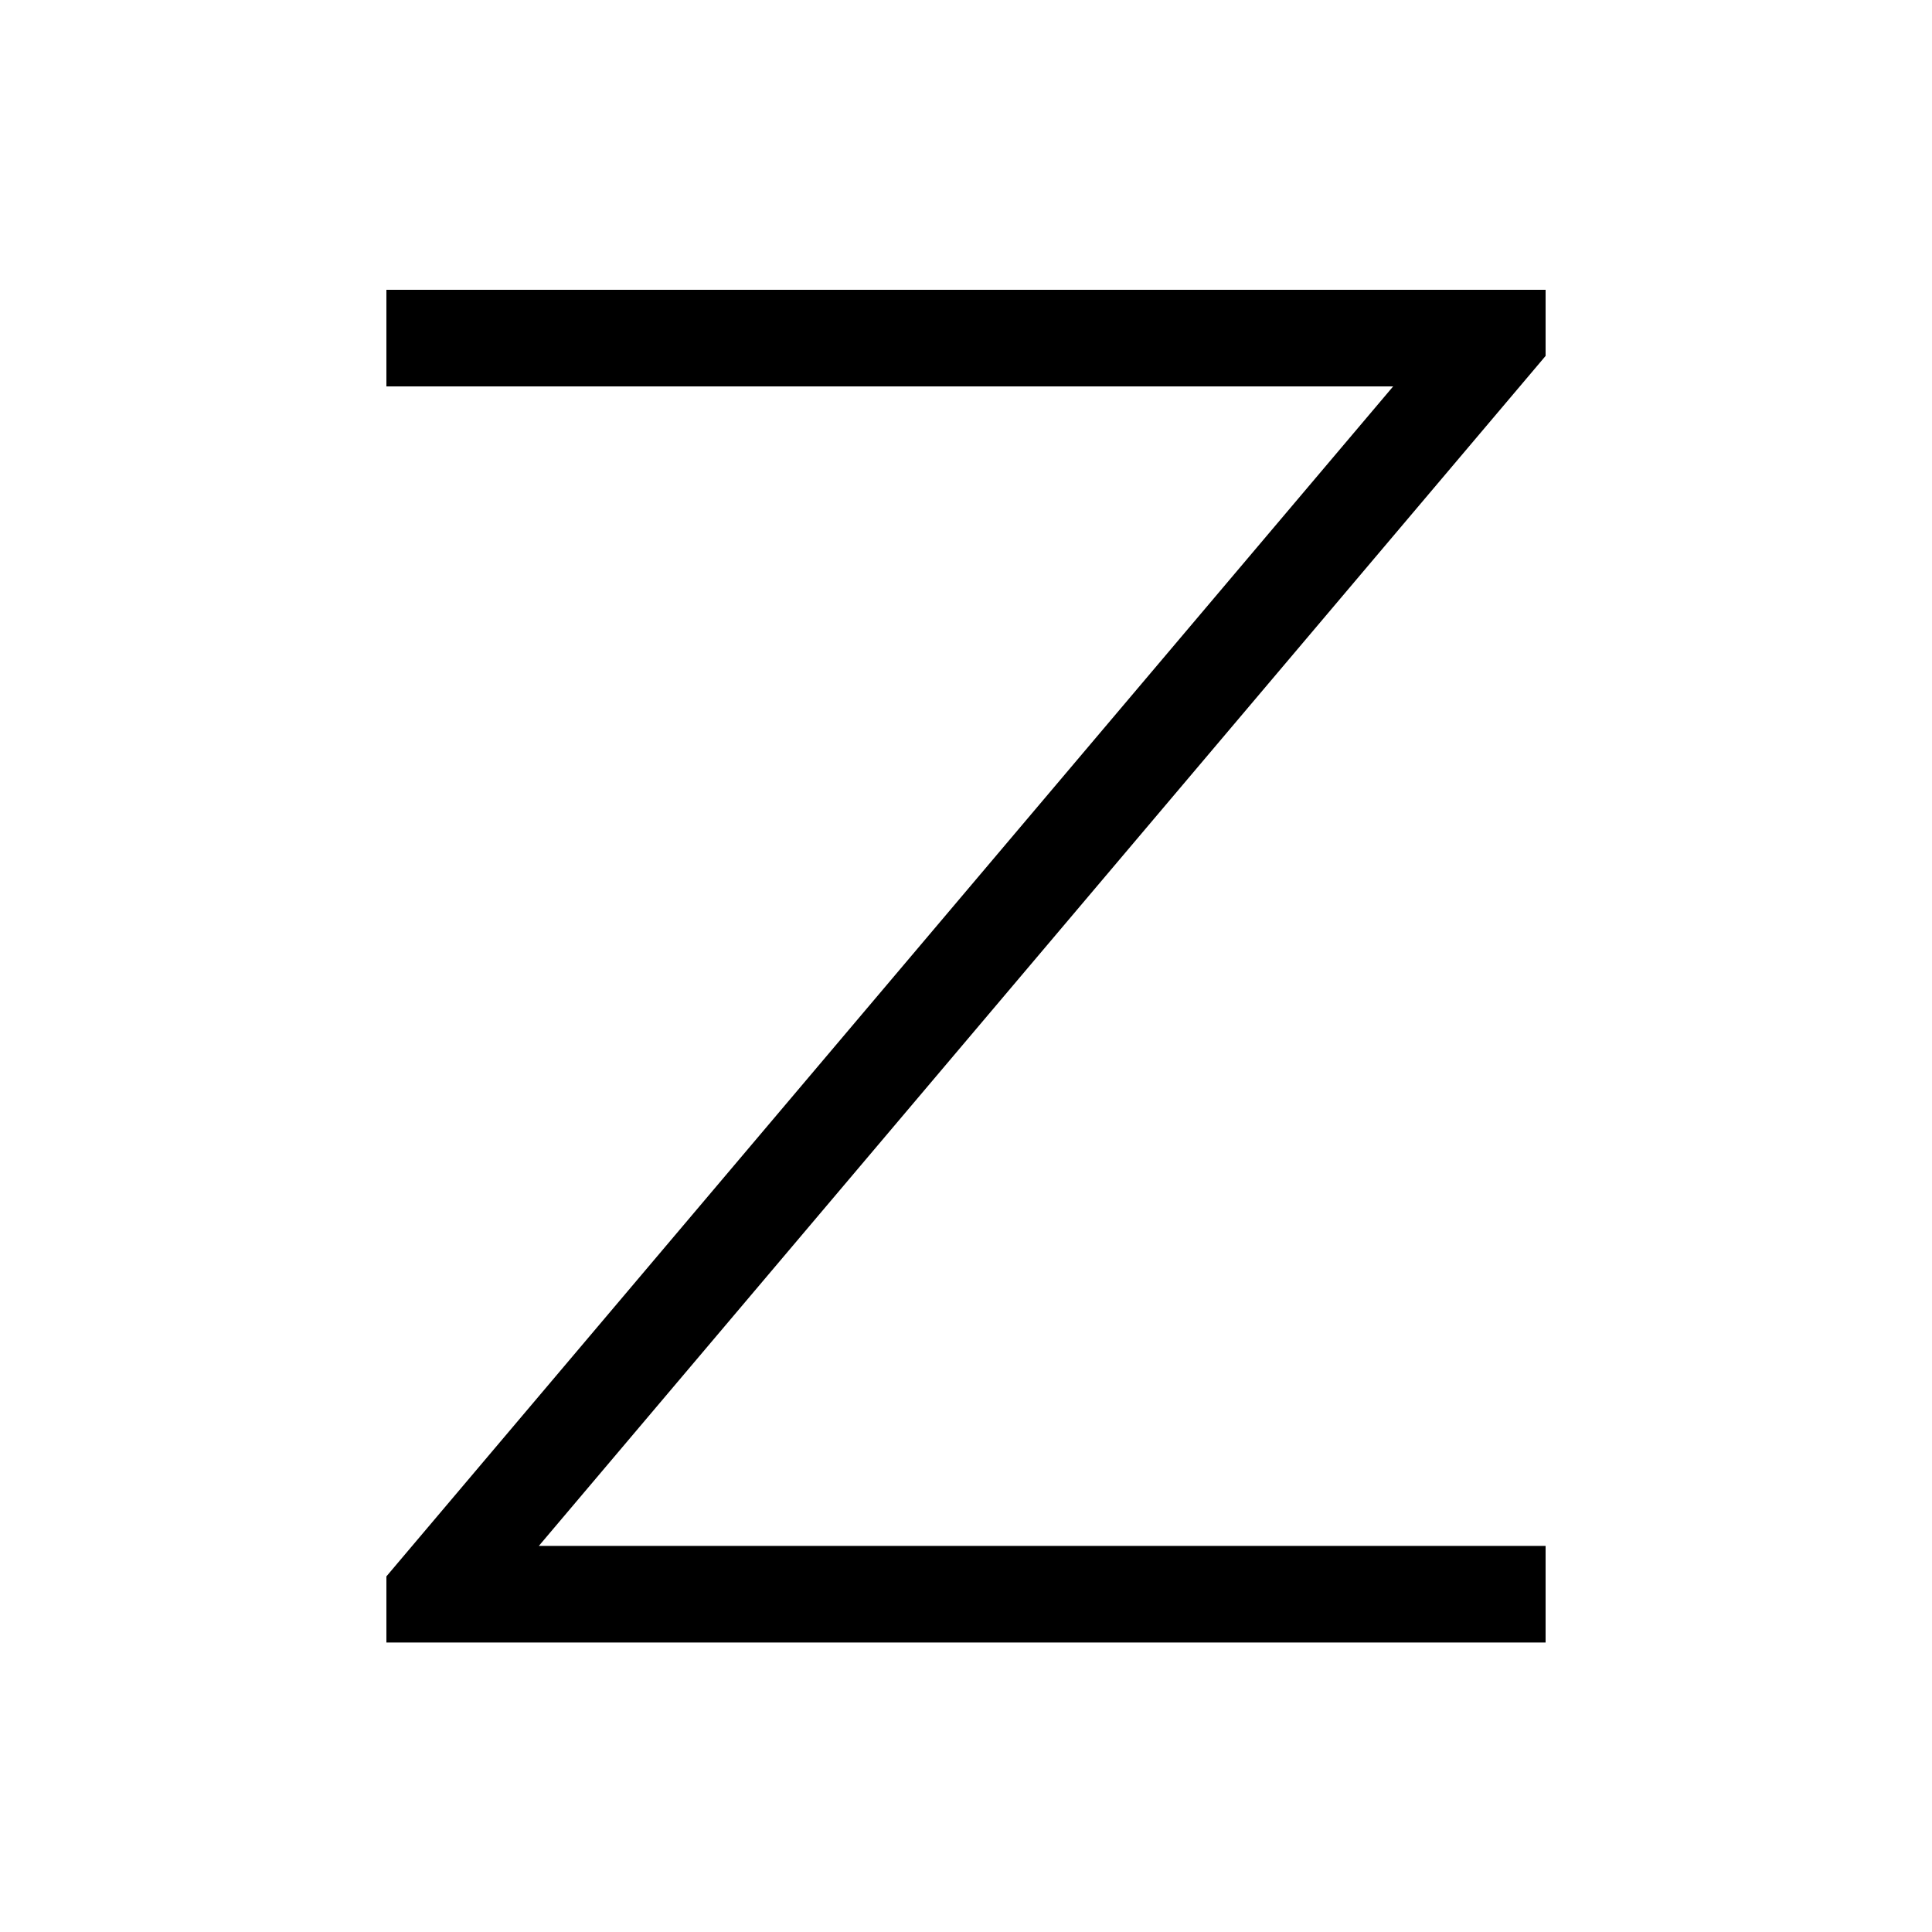
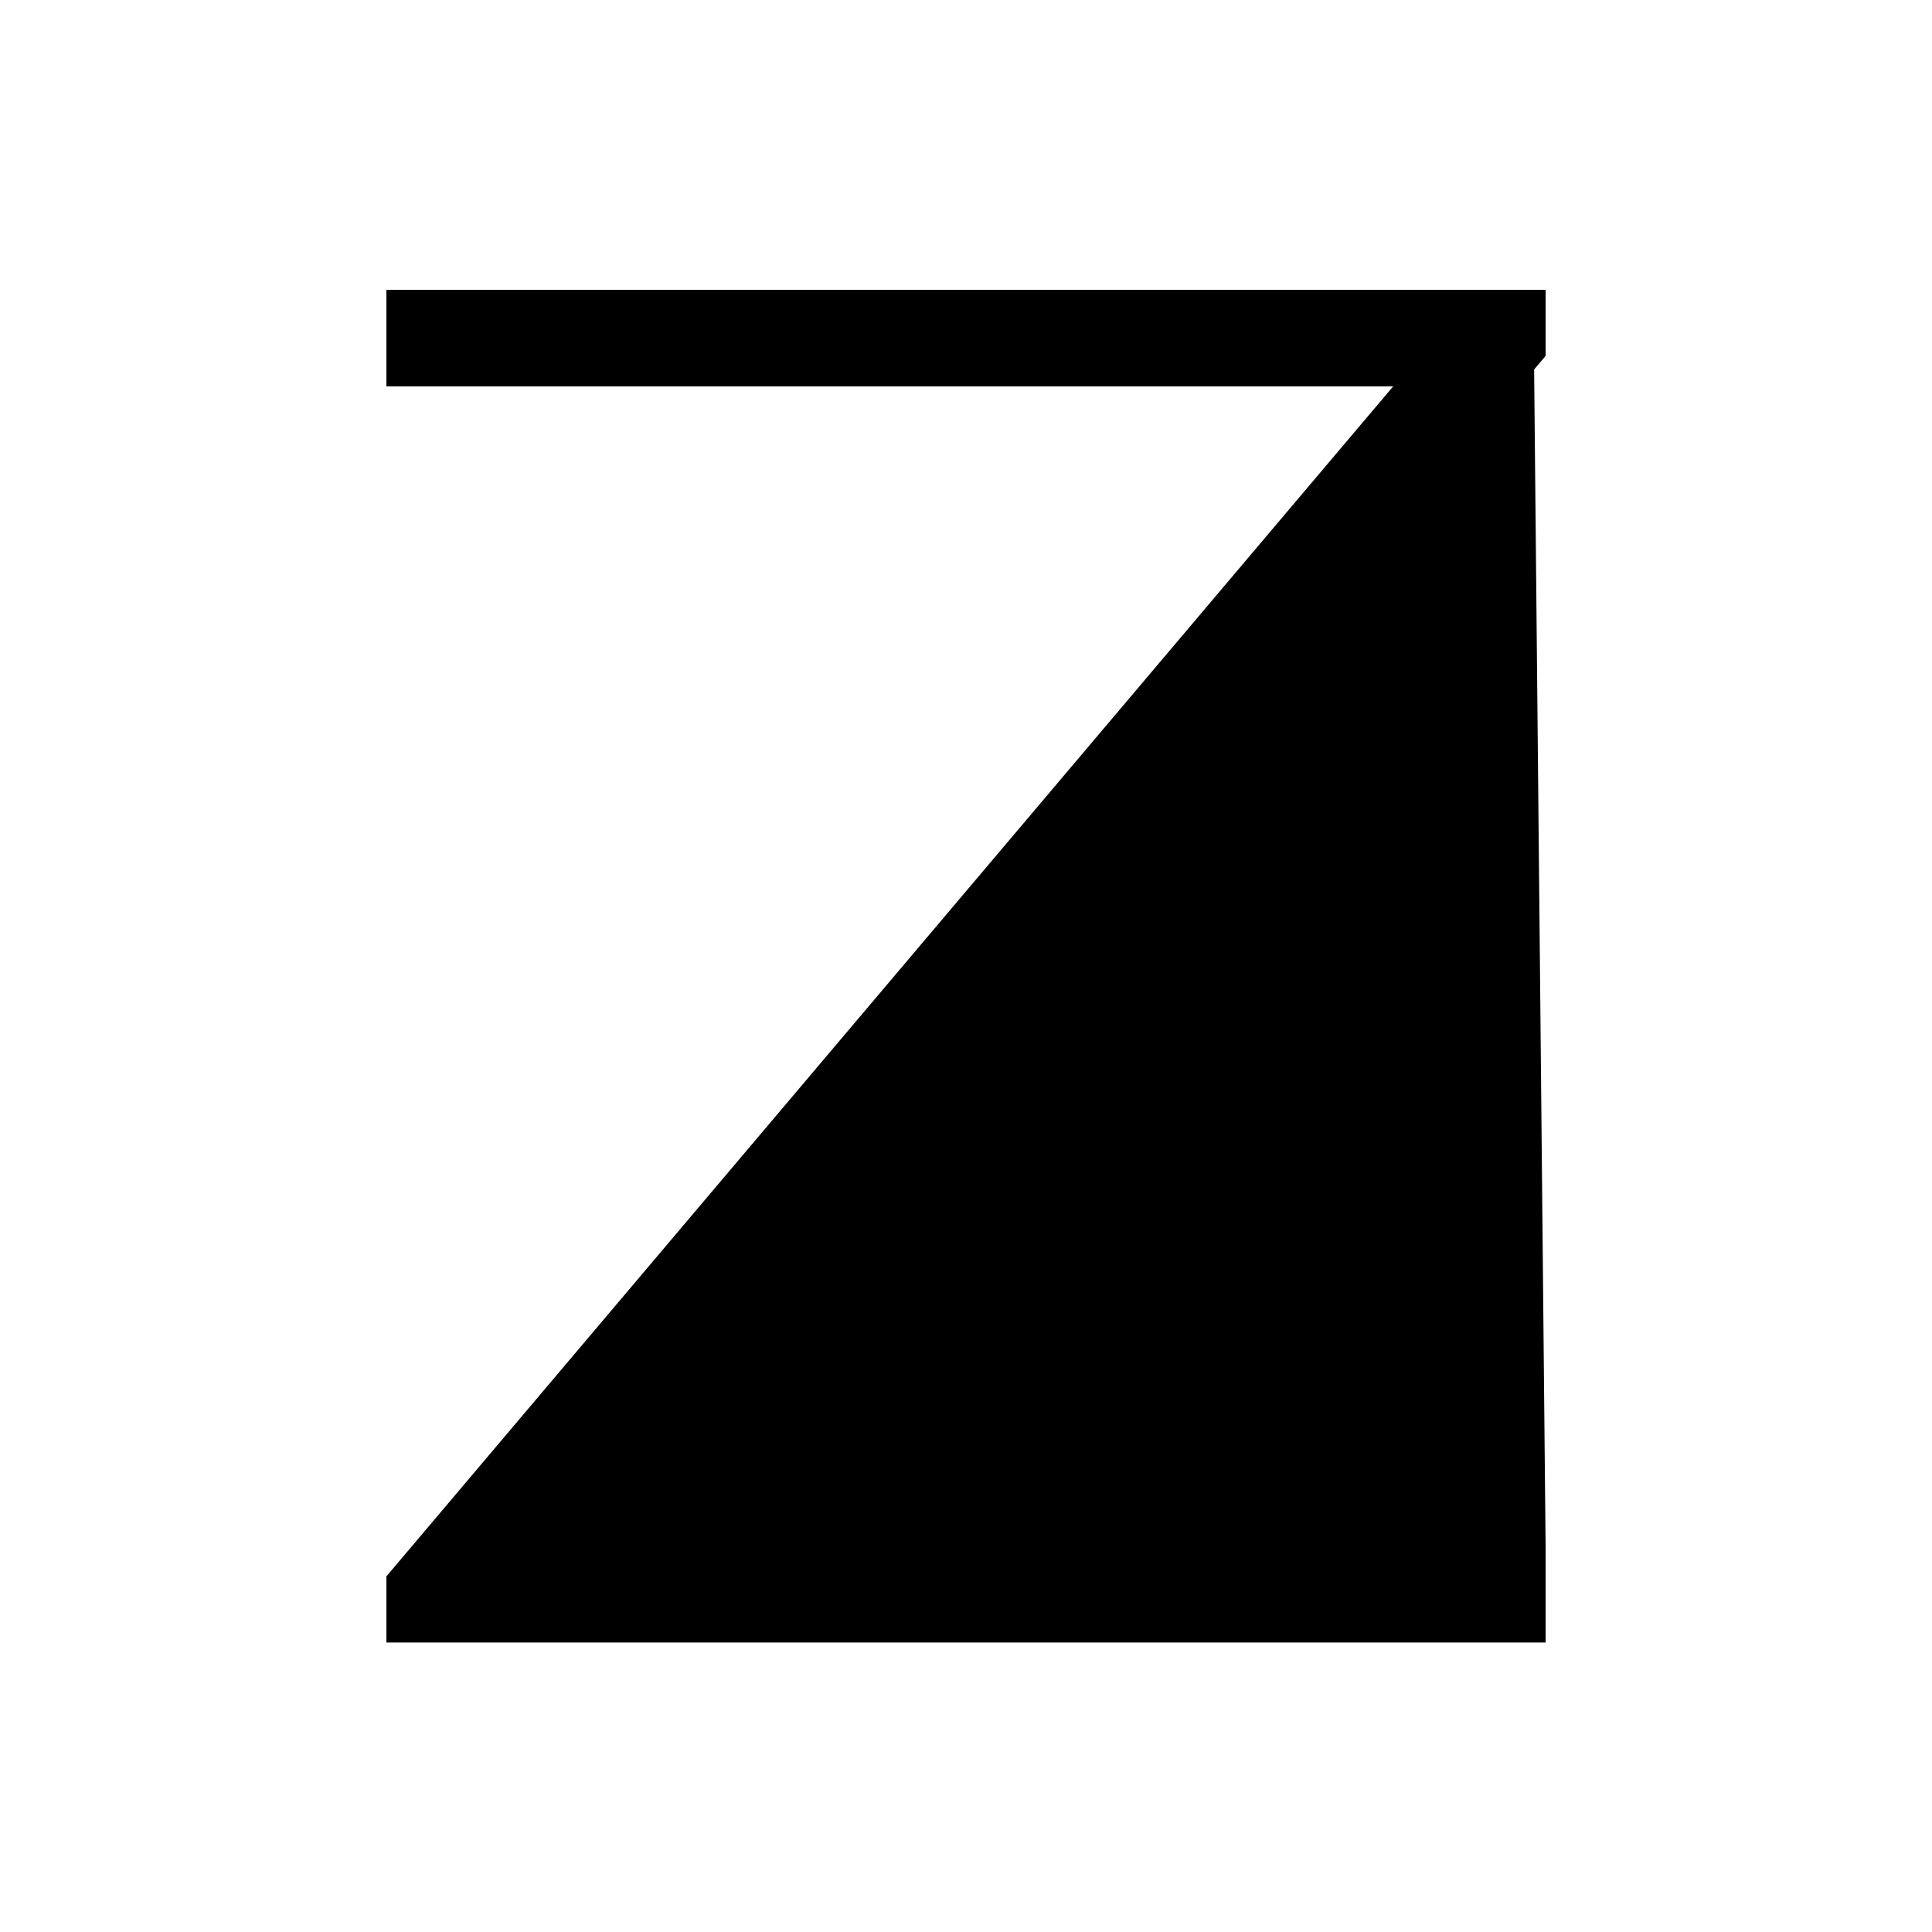
<svg xmlns="http://www.w3.org/2000/svg" viewBox="0 0 640 640">
-   <path fill="currentColor" d="M512 96L128 96L128 128L461.5 128L131.8 517.7L128 522.2L128 544.1L512 544.1L512 512.1L178.5 512.1L508.2 122.4L512 117.9L512 96z" />
+   <path fill="currentColor" d="M512 96L128 96L128 128L461.5 128L131.8 517.7L128 522.2L128 544.1L512 544.1L512 512.1L508.2 122.4L512 117.9L512 96z" />
</svg>